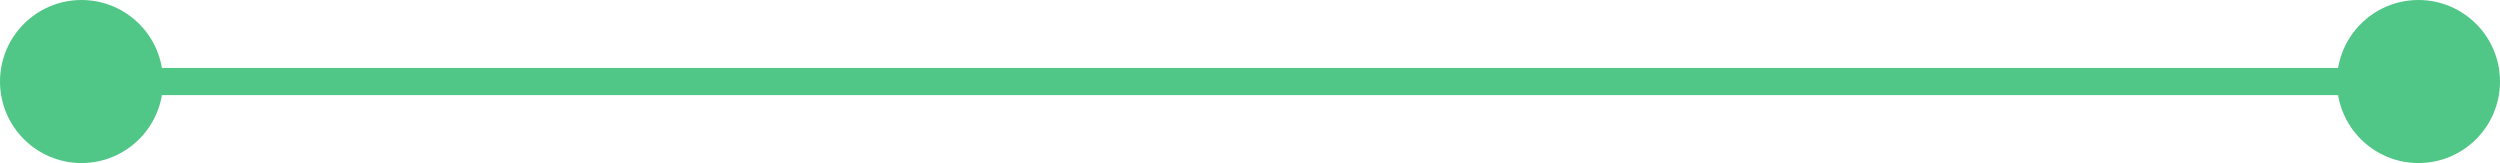
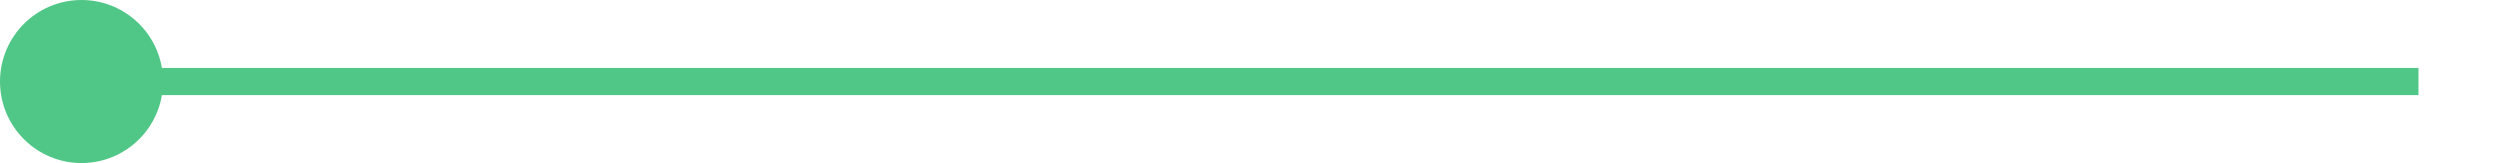
<svg xmlns="http://www.w3.org/2000/svg" width="92" height="6" viewBox="0 0 92 6" fill="none">
  <circle cx="3" cy="3" r="3" fill="#50C787" />
-   <circle cx="89" cy="3" r="3" fill="#50C787" />
  <path d="M4 3H89" stroke="#50C787" />
</svg>